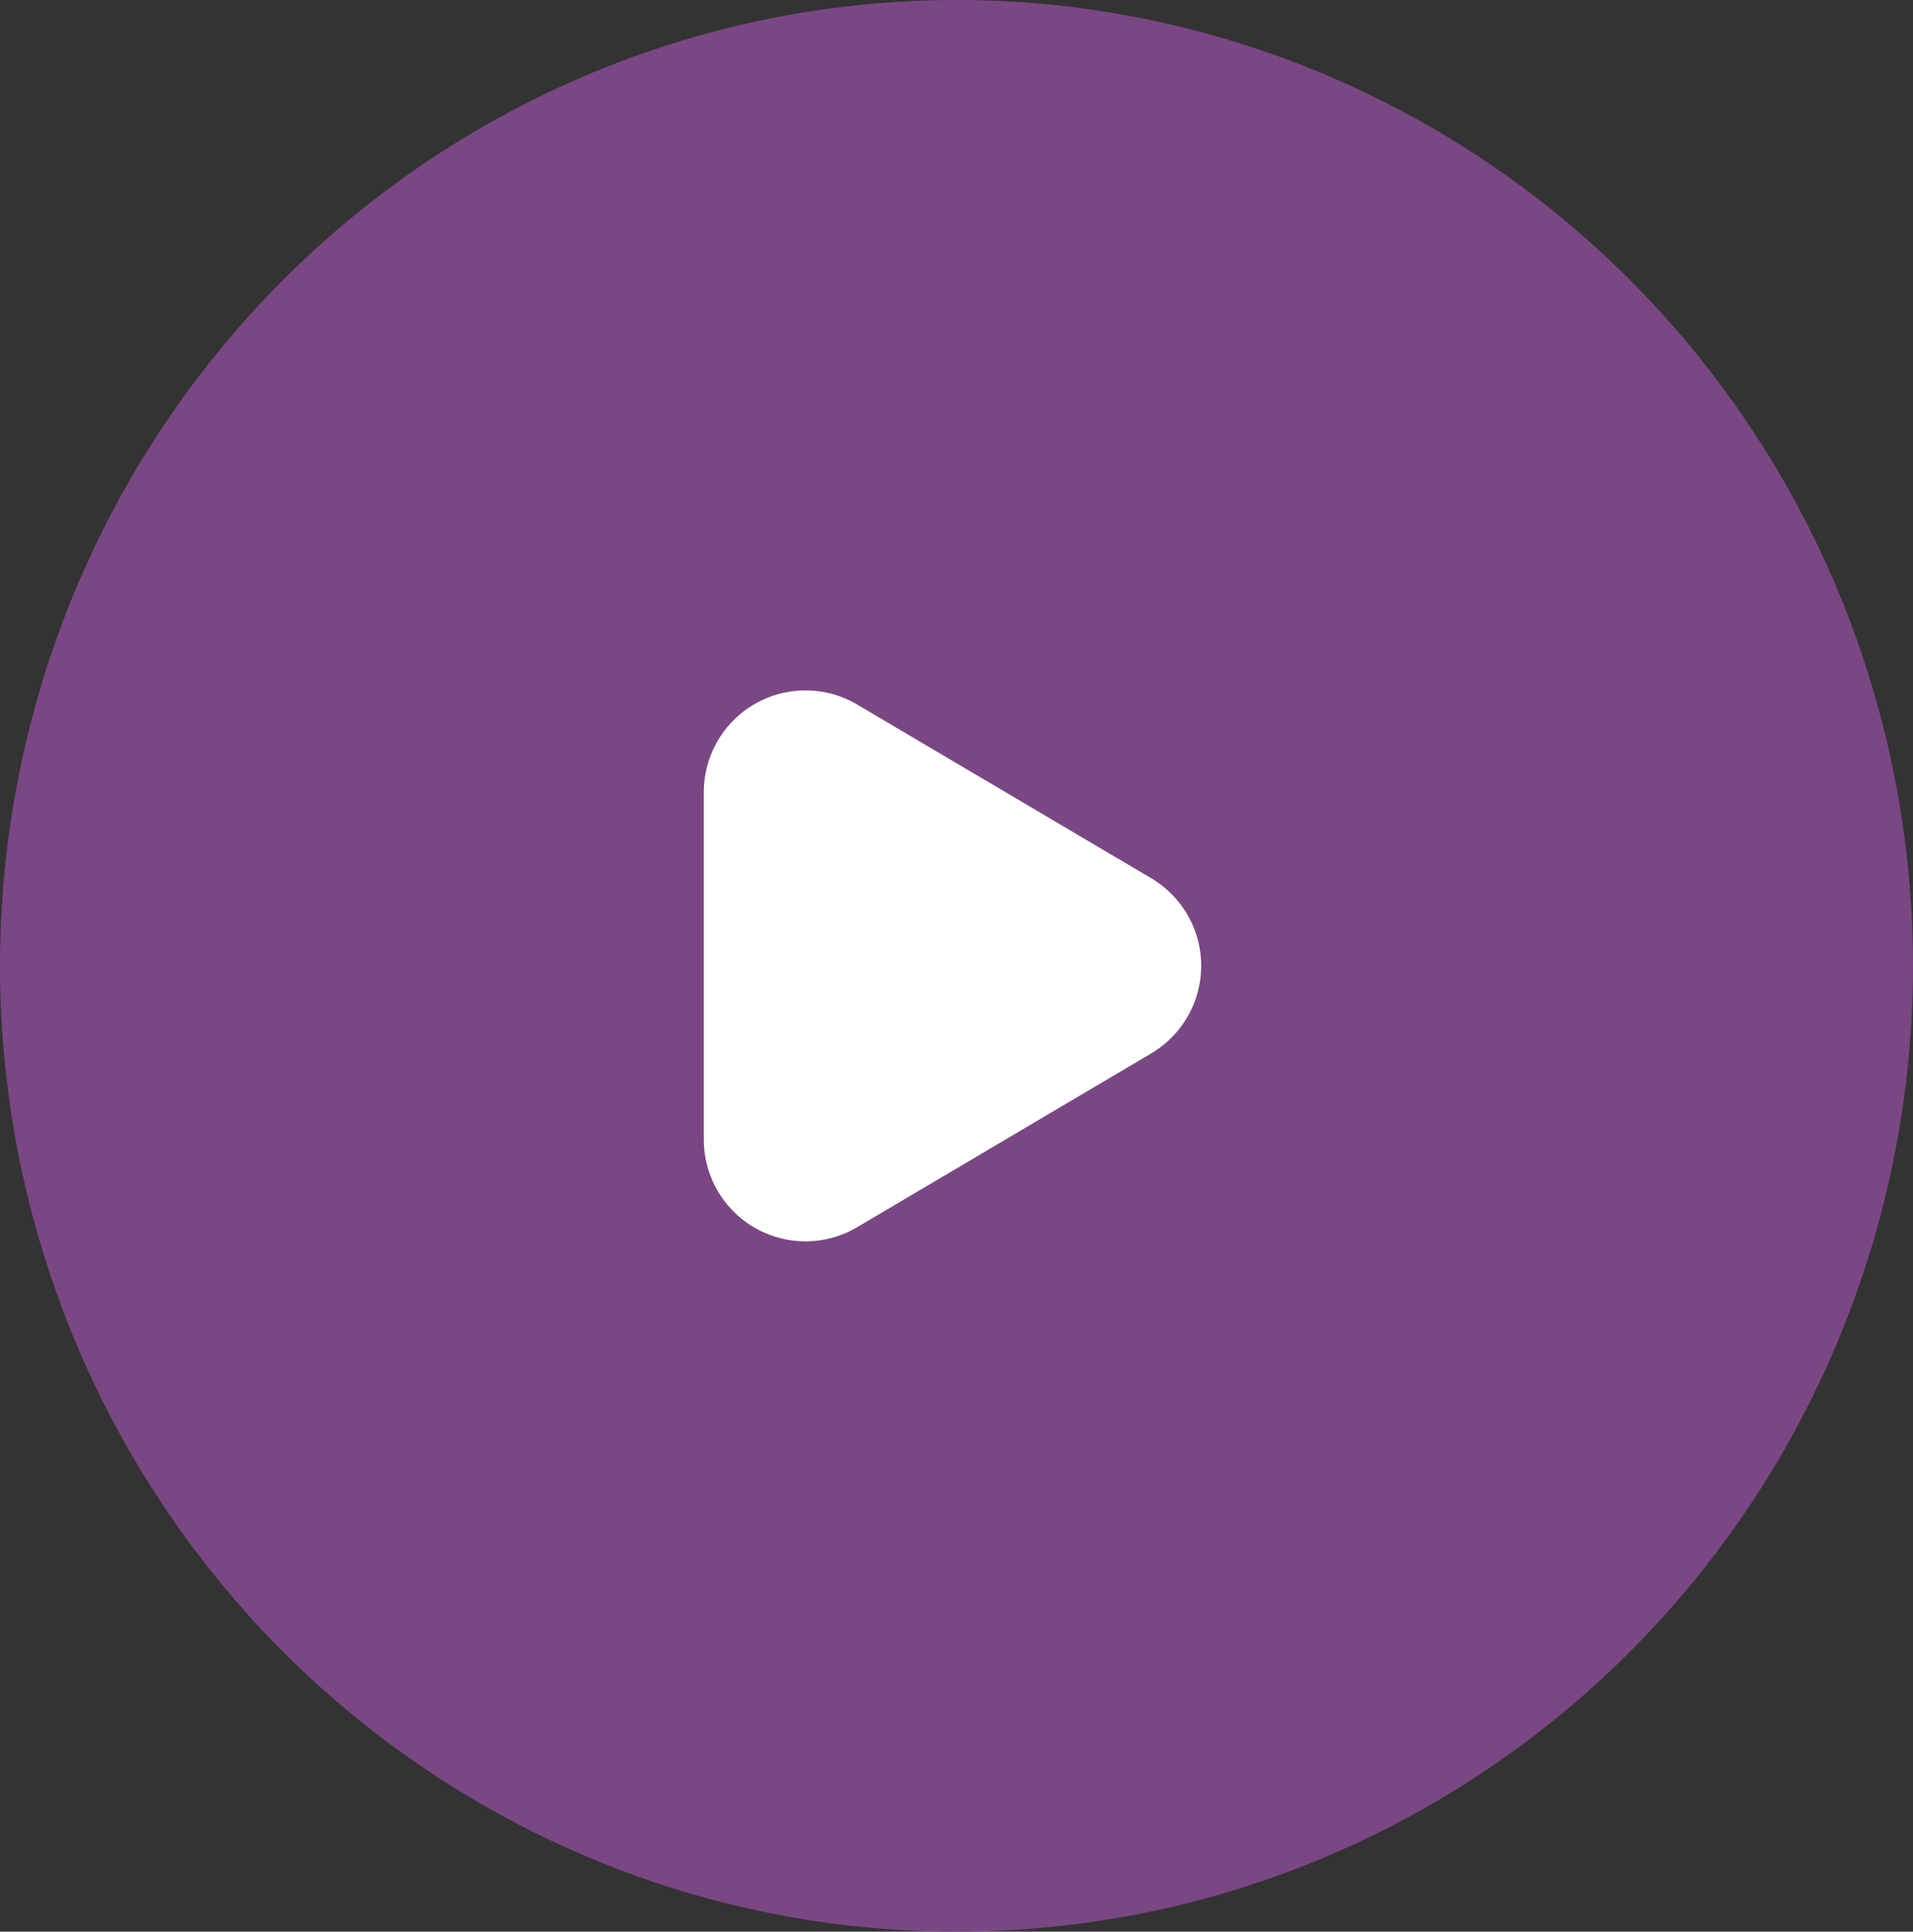
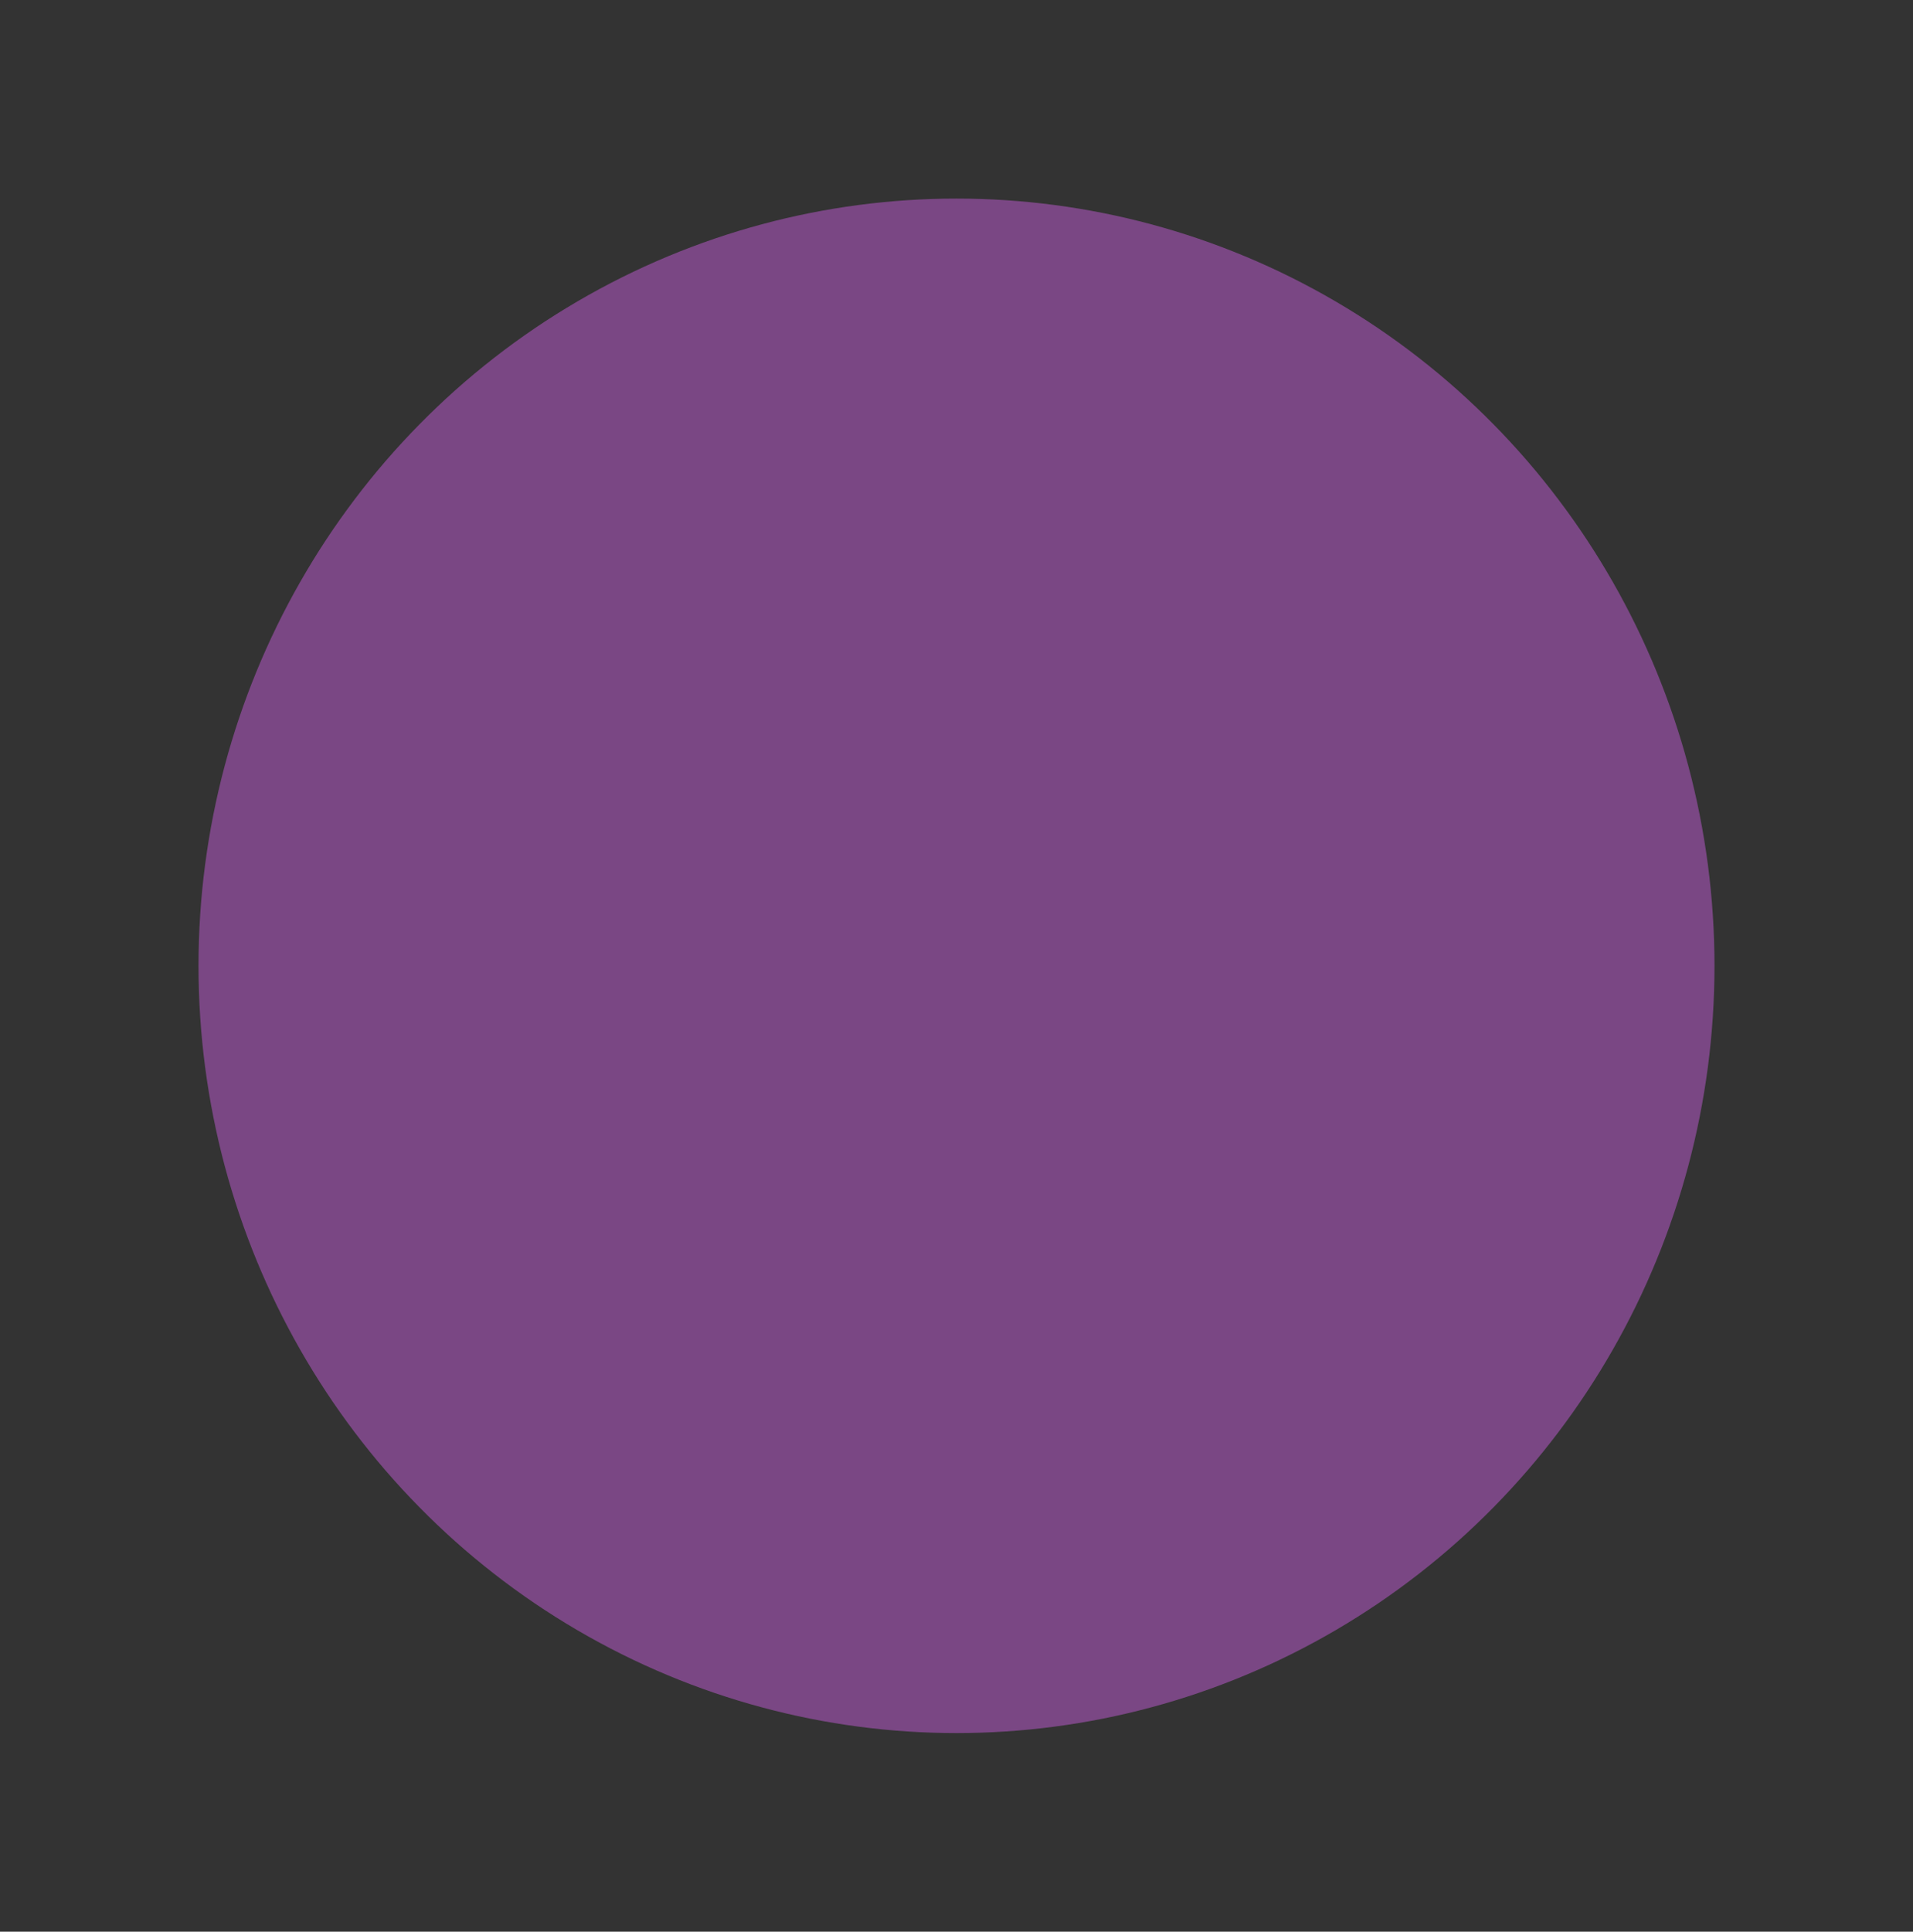
<svg xmlns="http://www.w3.org/2000/svg" id="Group_8142" data-name="Group 8142" width="94.074" height="94.962" viewBox="0 0 94.074 94.962">
  <rect x="0" y="0" width="94.074" height="94.962" fill="#333333" stroke="none" />
-   <ellipse id="Ellipse_6" data-name="Ellipse 6" cx="47.037" cy="47.481" rx="47.037" ry="47.481" transform="translate(0 0)" fill="#7a4784" />
  <ellipse id="Ellipse_7" data-name="Ellipse 7" cx="37.275" cy="37.718" rx="37.275" ry="37.718" transform="translate(9.762 9.762)" fill="#7a4784" />
-   <path id="Polygon_1" data-name="Polygon 1" d="M13,7.285a5,5,0,0,1,8.609,0l8.544,14.459a5,5,0,0,1-4.3,7.544H8.762a5,5,0,0,1-4.3-7.544Z" transform="translate(63.899 30.175) rotate(90)" fill="#fff" />
</svg>